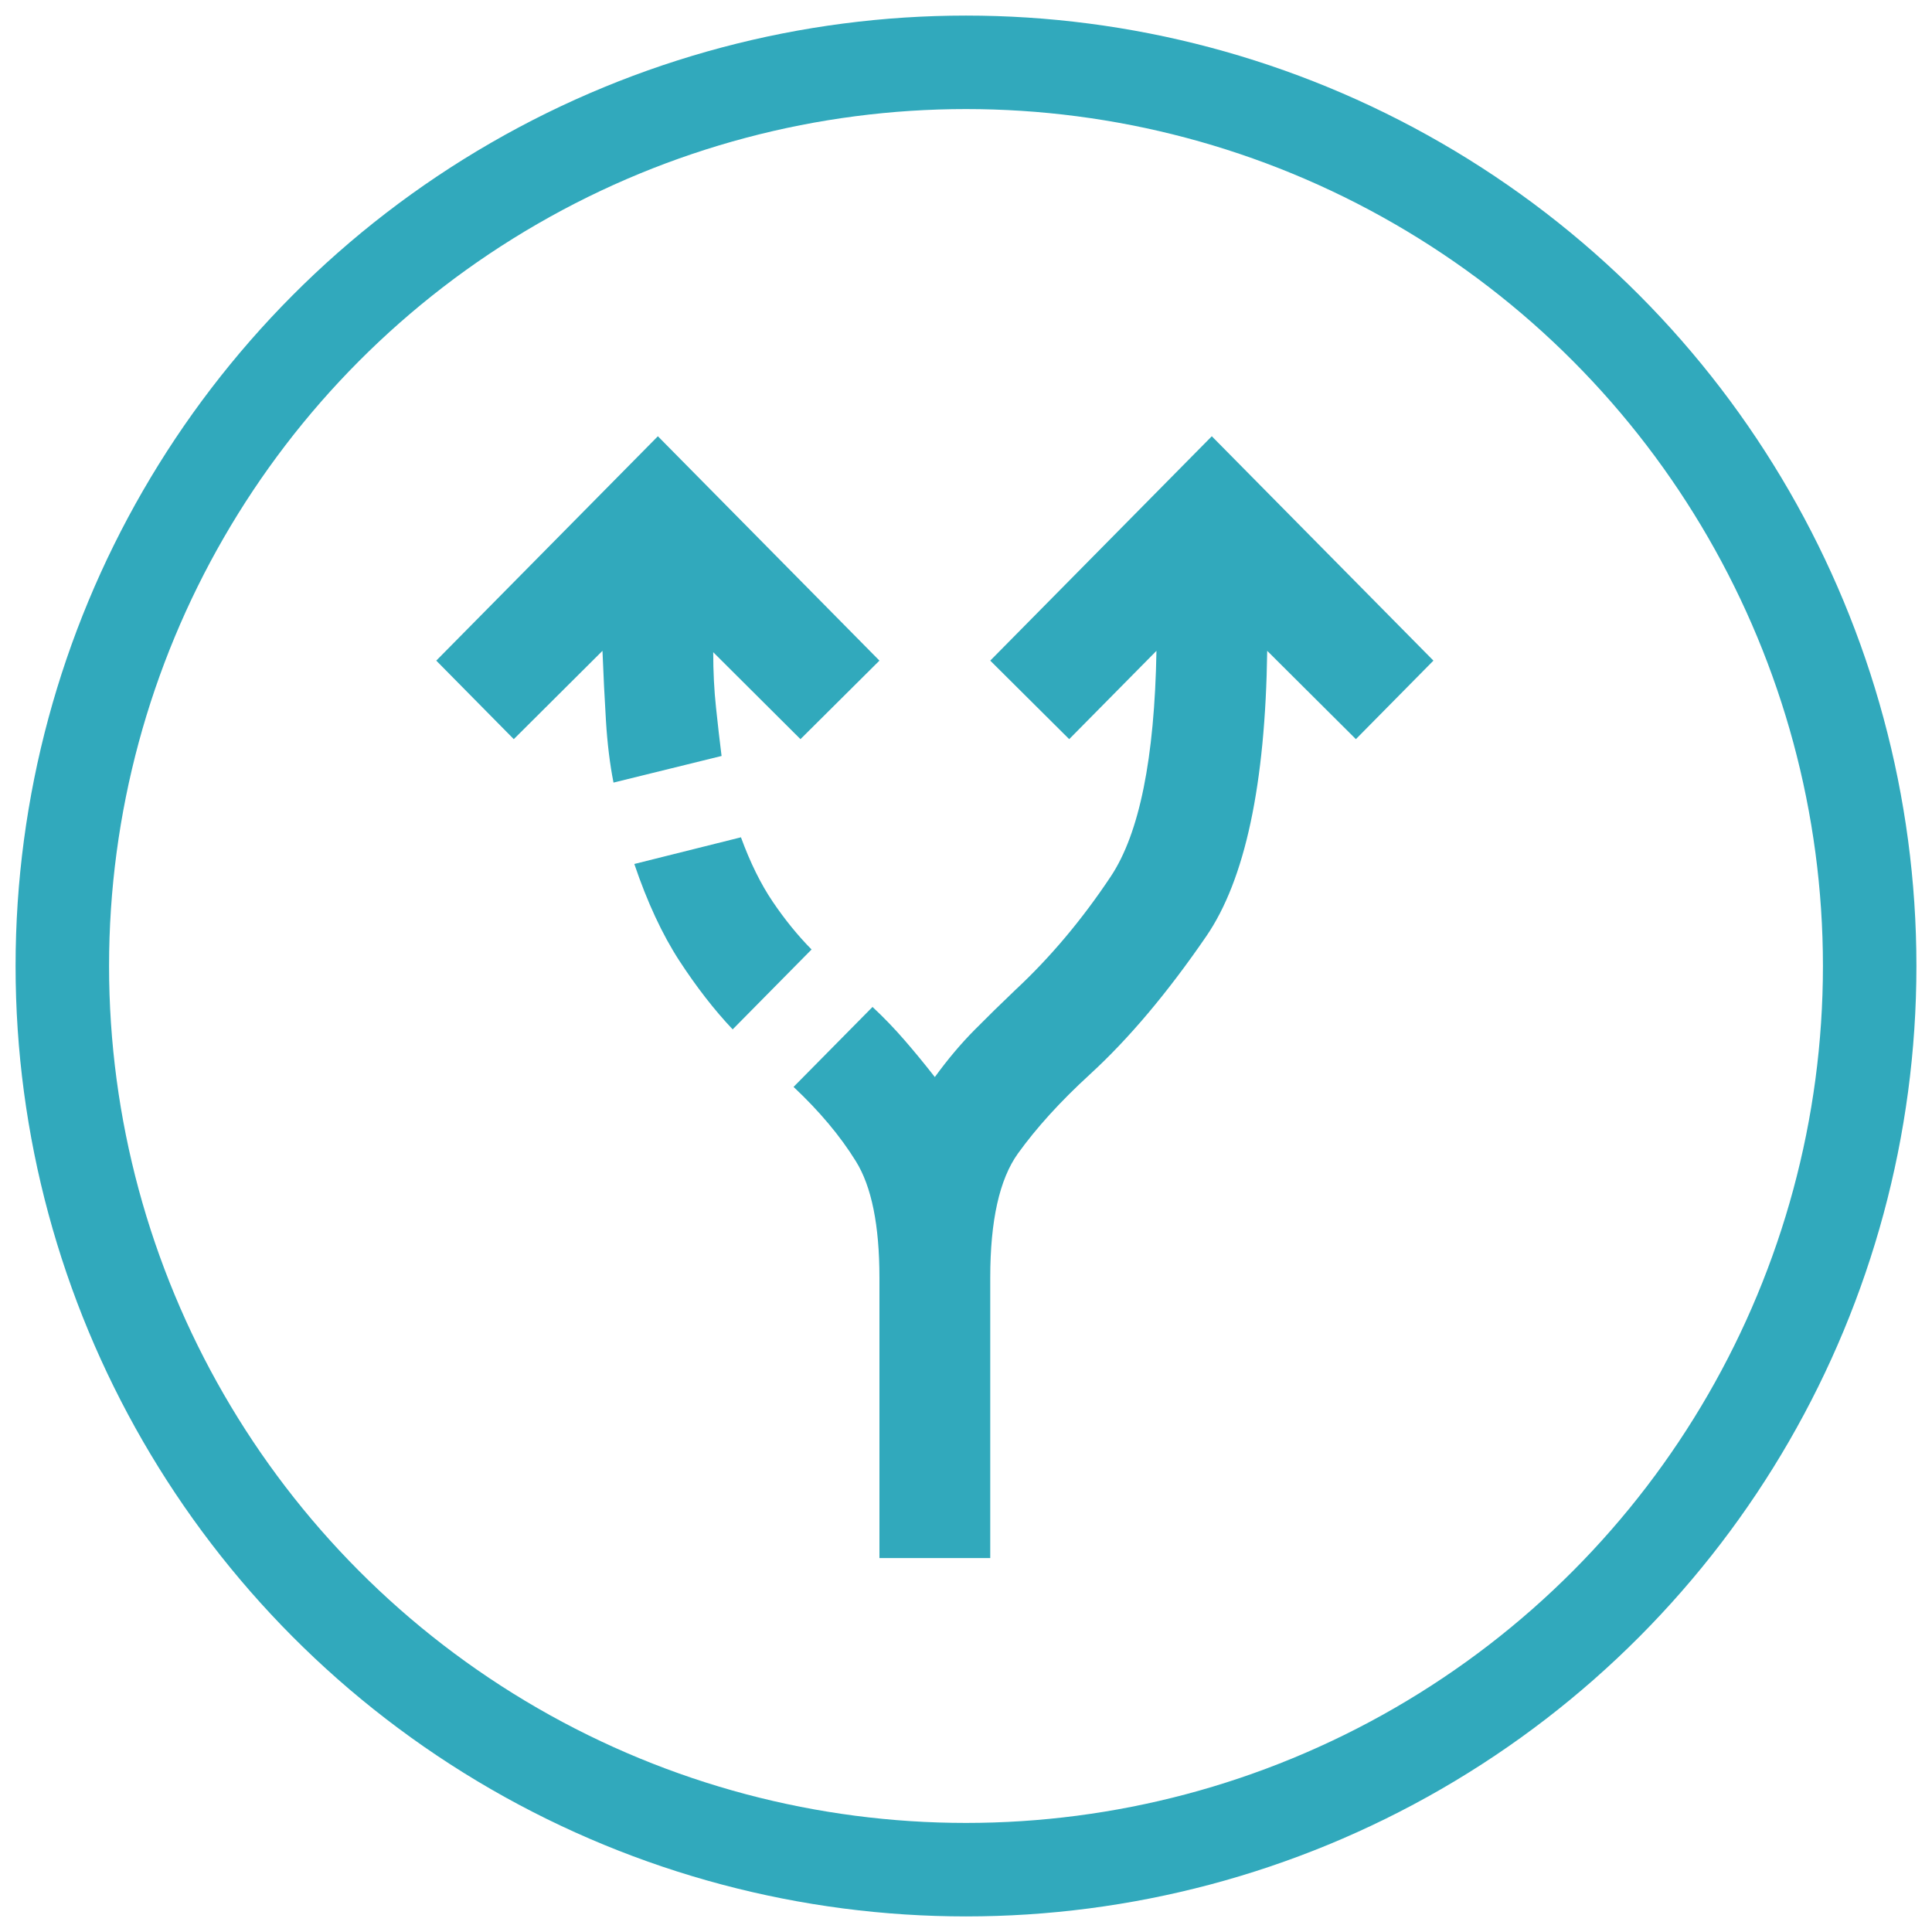
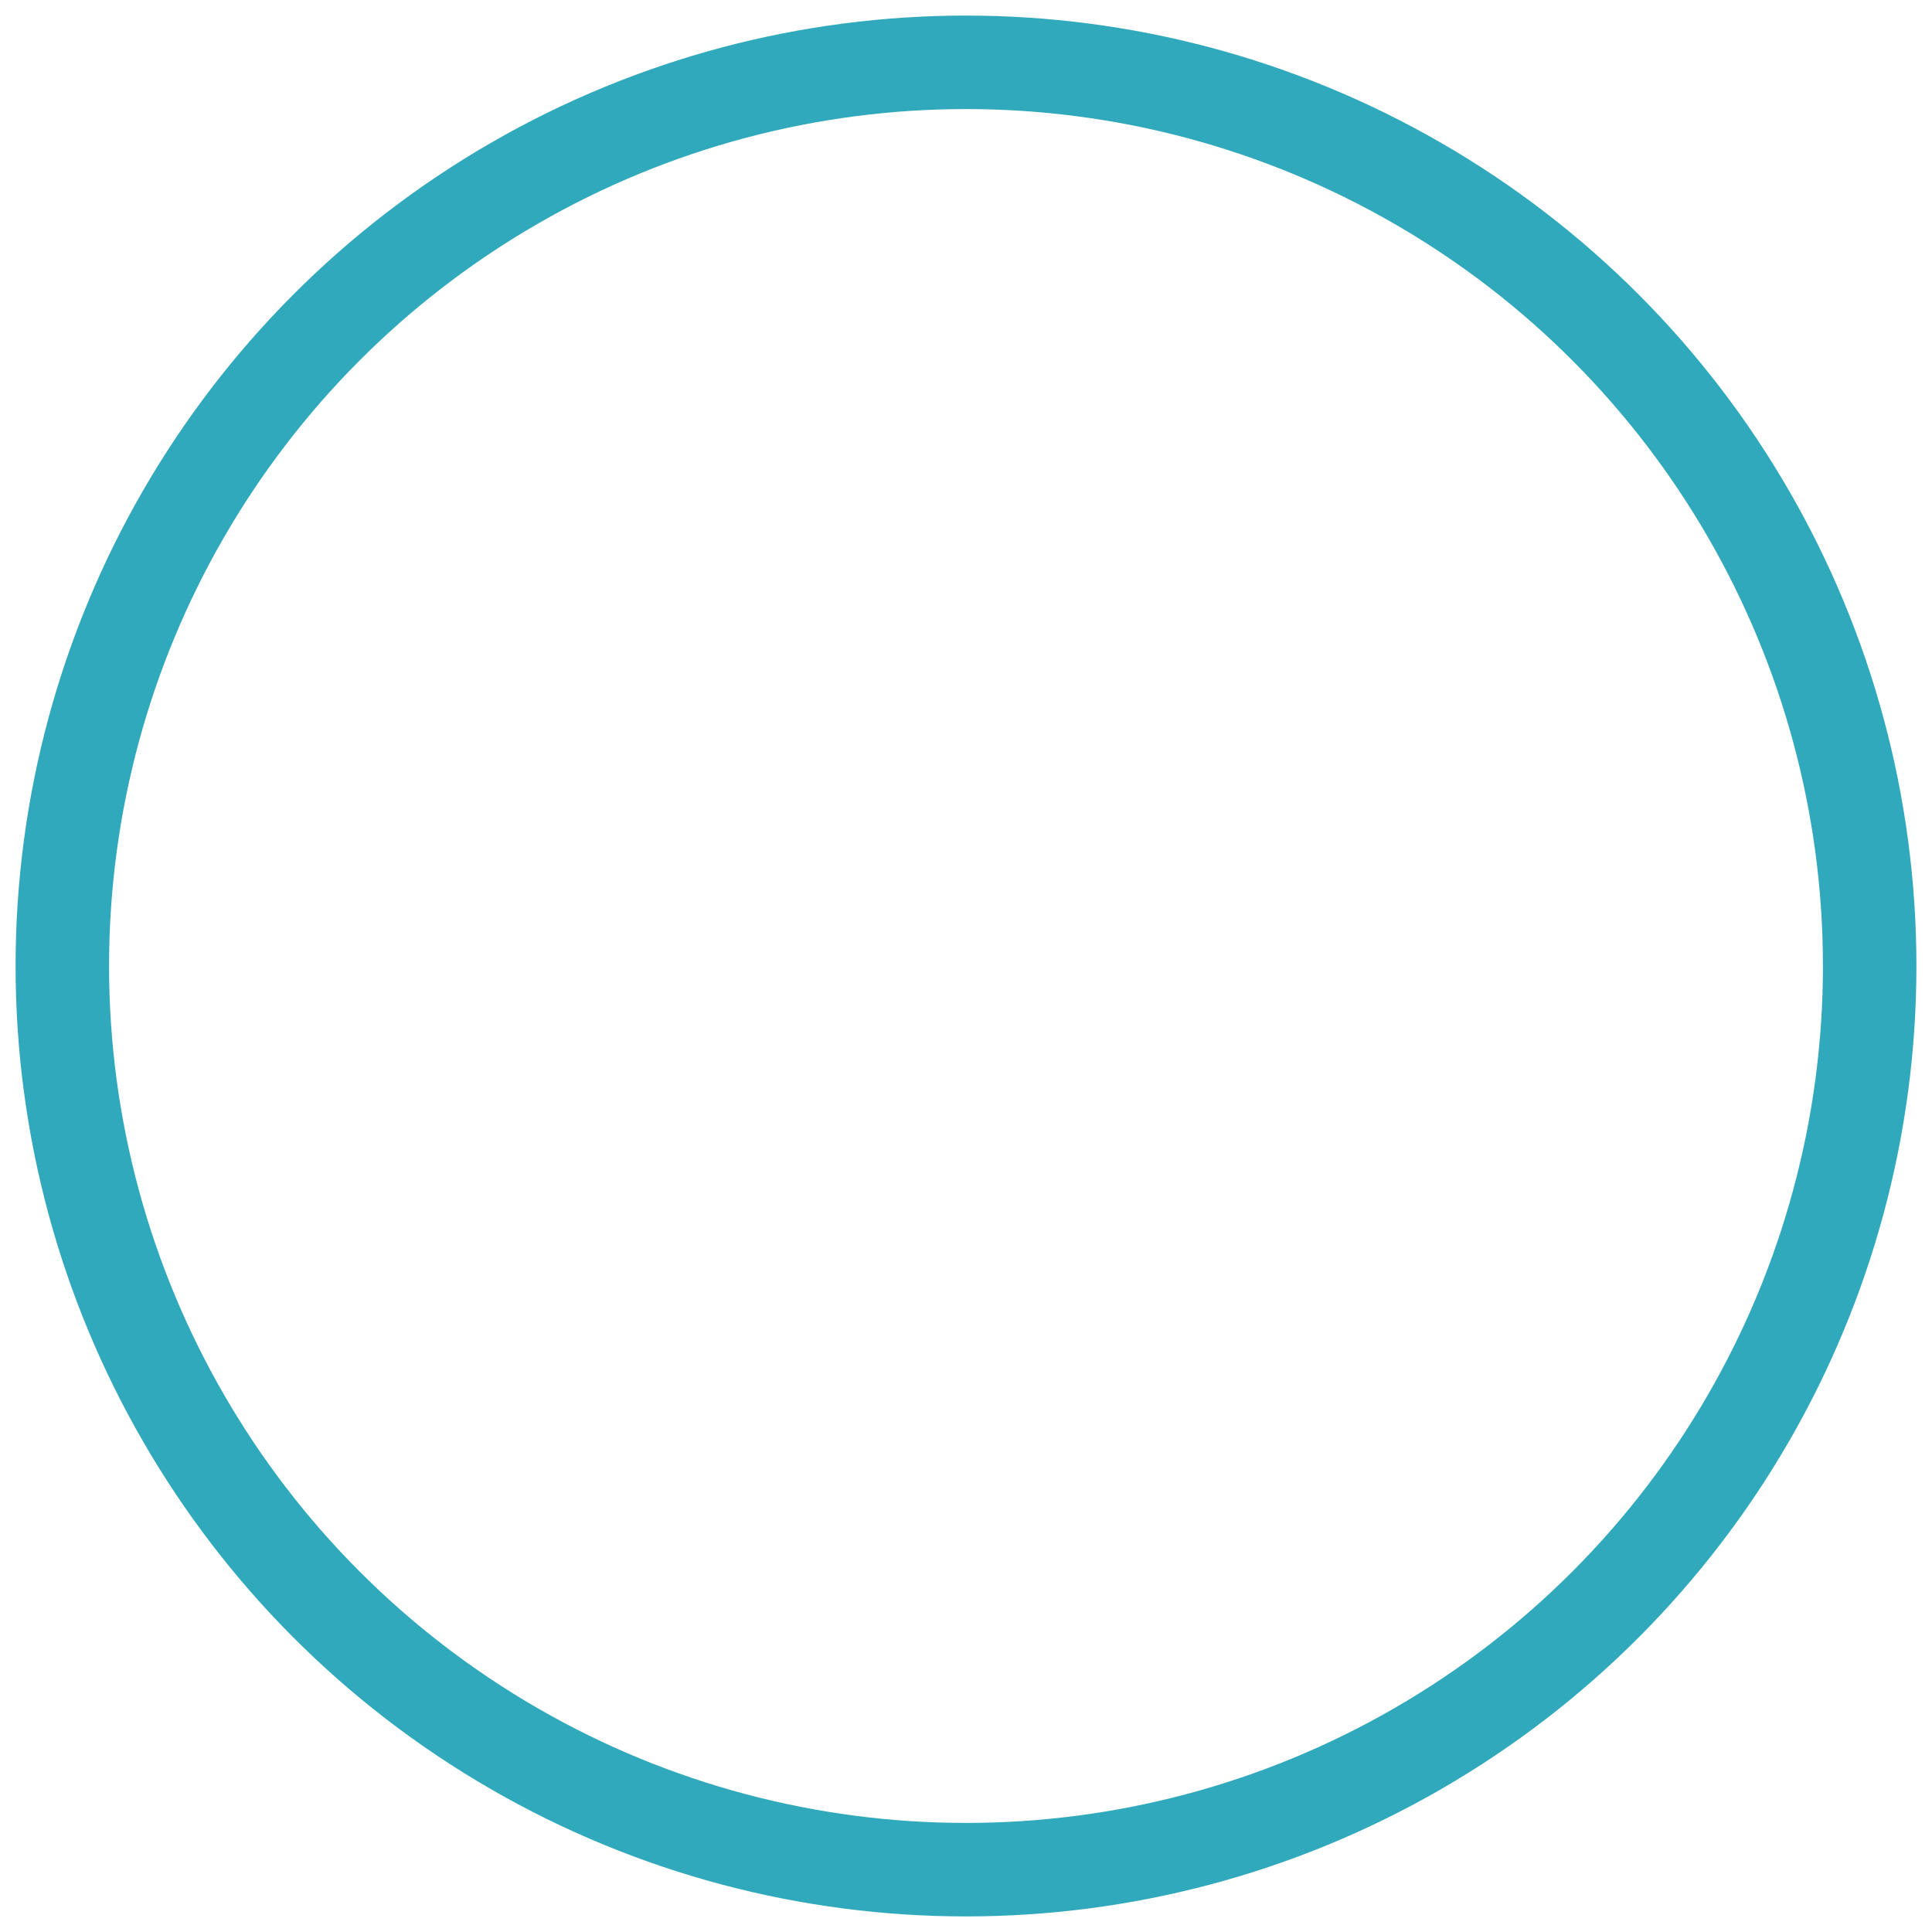
<svg xmlns="http://www.w3.org/2000/svg" width="31" height="31" viewBox="0 0 31 31" fill="none">
  <circle cx="15.5" cy="15.5" r="14.5" stroke="#31A9BC" stroke-width="1.5" />
-   <path d="M14.111 25V20.5C14.111 19.66 13.985 19.038 13.733 18.633C13.482 18.227 13.148 17.83 12.733 17.44L14 16.157C14.178 16.323 14.348 16.499 14.511 16.687C14.674 16.875 14.837 17.073 15 17.282C15.207 16.997 15.419 16.746 15.634 16.529C15.849 16.312 16.067 16.098 16.289 15.887C16.852 15.363 17.363 14.755 17.822 14.065C18.282 13.375 18.526 12.168 18.556 10.443L17.156 11.86L15.889 10.6L19.444 7L23 10.6L21.756 11.86L20.333 10.443C20.304 12.588 19.978 14.114 19.356 15.022C18.733 15.93 18.111 16.668 17.489 17.238C17.015 17.672 16.63 18.096 16.333 18.509C16.037 18.922 15.889 19.586 15.889 20.5V25H14.111ZM9.844 12.557C9.785 12.258 9.745 11.928 9.723 11.568C9.701 11.207 9.682 10.832 9.667 10.443L8.244 11.86L7 10.6L10.556 7L14.111 10.6L12.844 11.86L11.444 10.465C11.444 10.78 11.459 11.076 11.489 11.354C11.518 11.632 11.548 11.891 11.578 12.13L9.844 12.557ZM11.756 16.517C11.459 16.203 11.174 15.835 10.9 15.415C10.627 14.995 10.386 14.477 10.178 13.863L11.889 13.435C12.037 13.84 12.207 14.185 12.4 14.47C12.593 14.755 12.8 15.01 13.022 15.235L11.756 16.517Z" fill="#31A9BC" />
</svg>